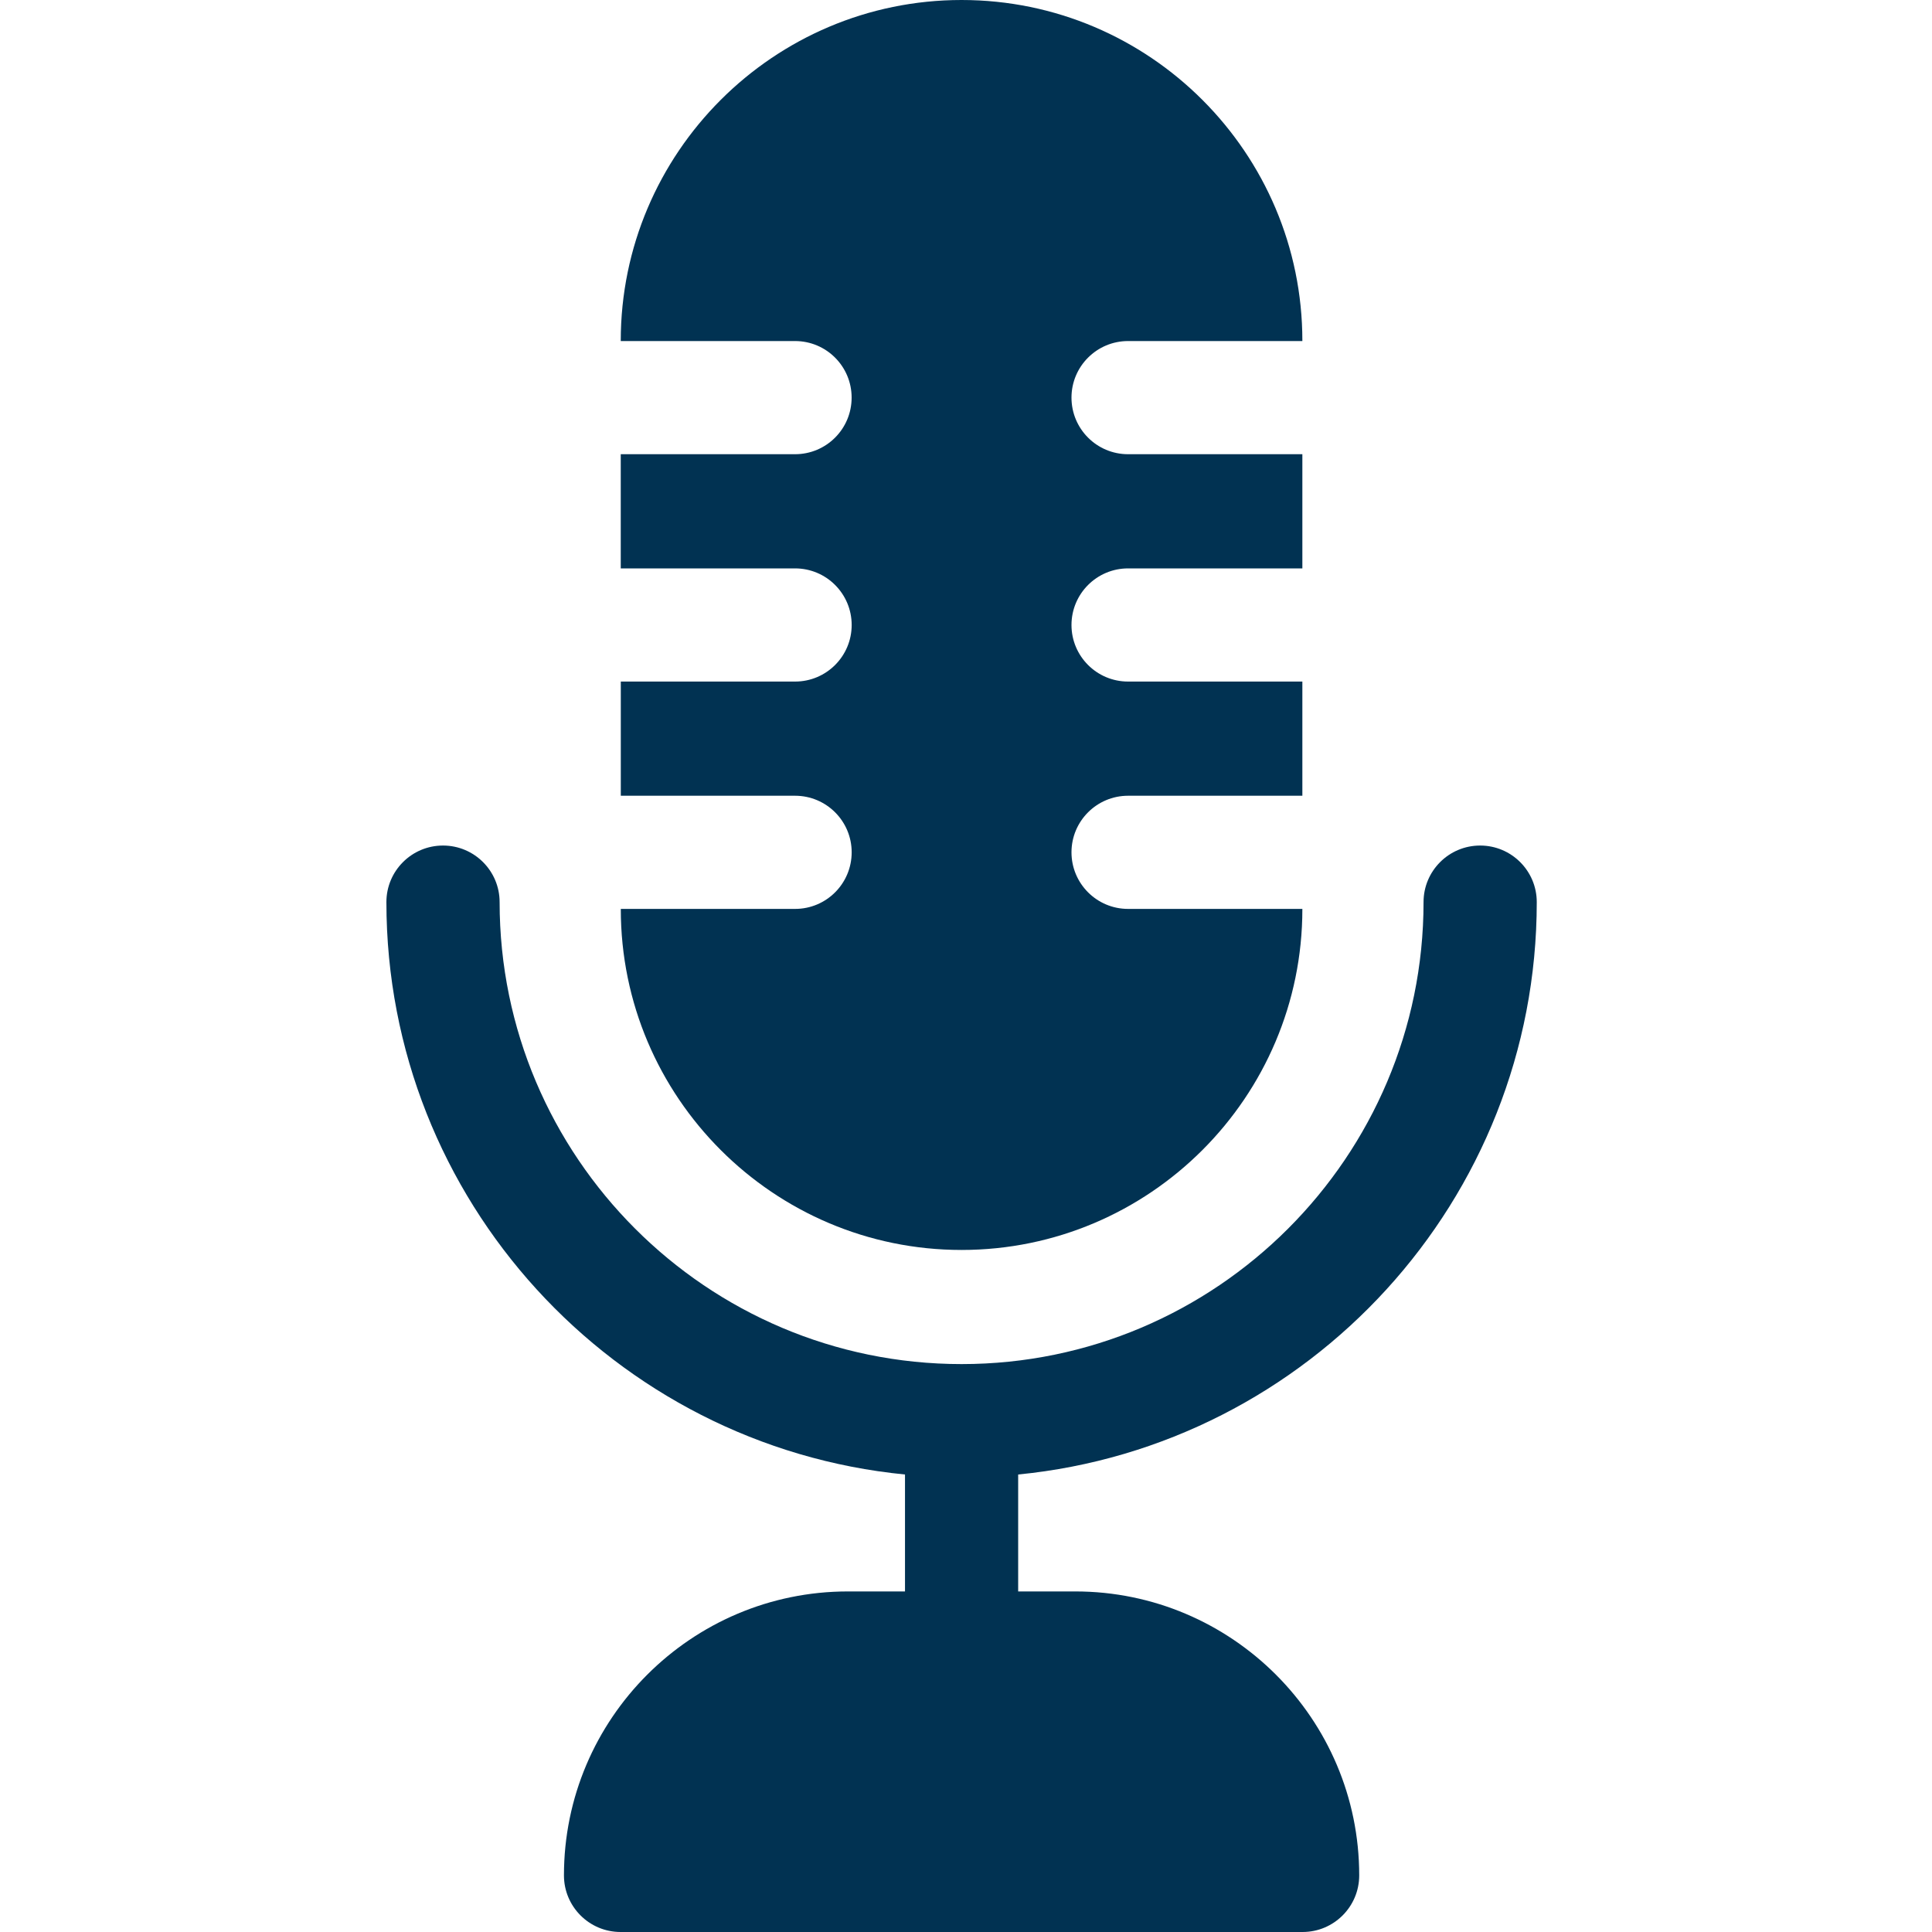
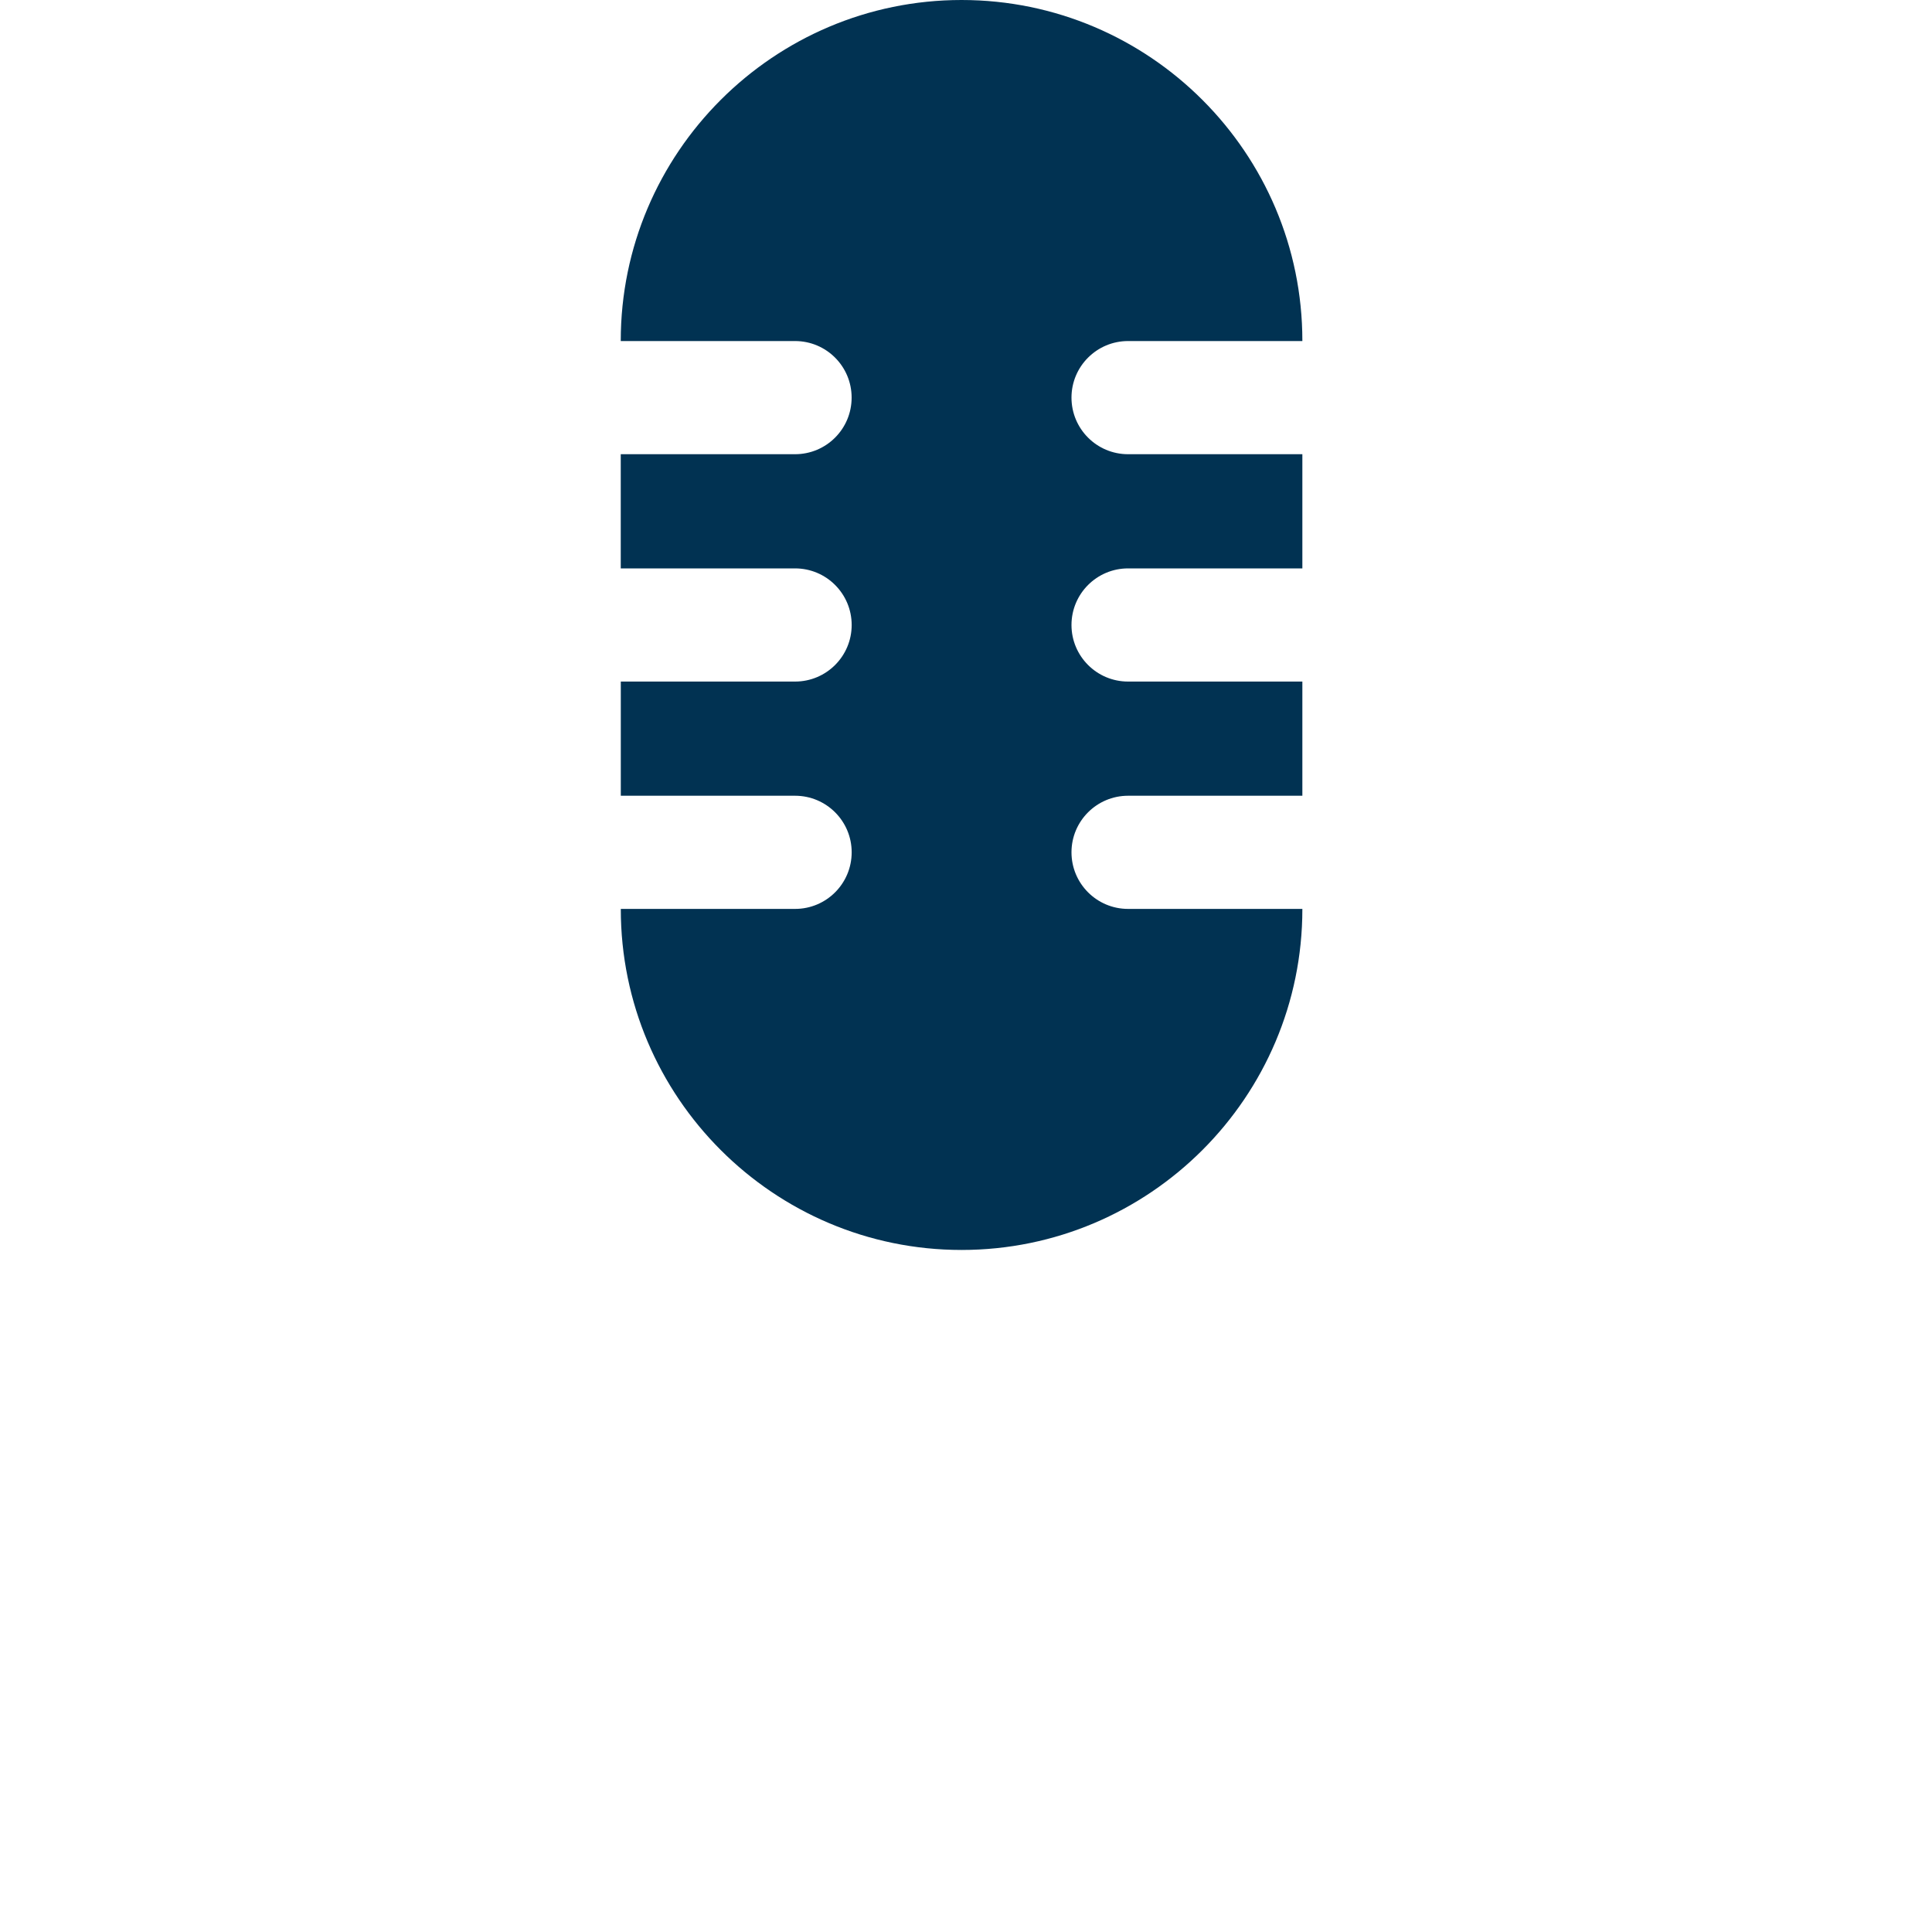
<svg xmlns="http://www.w3.org/2000/svg" width="40" height="40" viewBox="0 0 40 40" fill="none">
-   <path d="M31.817 18.677C31.817 18.03 31.292 17.506 30.645 17.506C29.998 17.506 29.473 18.03 29.473 18.677C29.473 23.951 25.183 28.242 19.909 28.242C14.634 28.242 10.344 23.951 10.344 18.677C10.344 18.03 9.819 17.506 9.172 17.506C8.525 17.506 8 18.03 8 18.677C8 24.848 12.718 29.938 18.737 30.528V32.949H17.555C14.313 32.949 11.676 35.586 11.676 38.828C11.676 39.475 12.201 40 12.848 40H26.969C27.616 40 28.141 39.475 28.141 38.828C28.141 35.586 25.504 32.949 22.262 32.949H21.08V30.528C27.099 29.938 31.817 24.848 31.817 18.677Z" fill="#013252" />
  <path d="M16.461 11.768C17.108 11.768 17.633 12.292 17.633 12.94C17.633 13.587 17.108 14.111 16.461 14.111H12.853V16.475H16.461C17.108 16.475 17.633 16.999 17.633 17.646C17.633 18.294 17.108 18.818 16.461 18.818H12.853V18.823C12.853 22.714 16.018 25.879 19.908 25.879C23.799 25.879 26.964 22.714 26.964 18.823V18.818H23.356C22.709 18.818 22.184 18.294 22.184 17.646C22.184 16.999 22.709 16.475 23.356 16.475H26.964V14.111H23.356C22.709 14.111 22.184 13.587 22.184 12.94C22.184 12.292 22.709 11.768 23.356 11.768H26.964V9.404H23.356C22.709 9.404 22.184 8.88 22.184 8.232C22.184 7.585 22.709 7.061 23.356 7.061H26.964V7.056C26.964 3.165 23.799 0 19.908 0C16.018 0 12.852 3.165 12.852 7.056V7.061H16.46C17.108 7.061 17.632 7.585 17.632 8.232C17.632 8.88 17.108 9.404 16.46 9.404H12.852V11.768H16.461Z" fill="#013252" />
</svg>